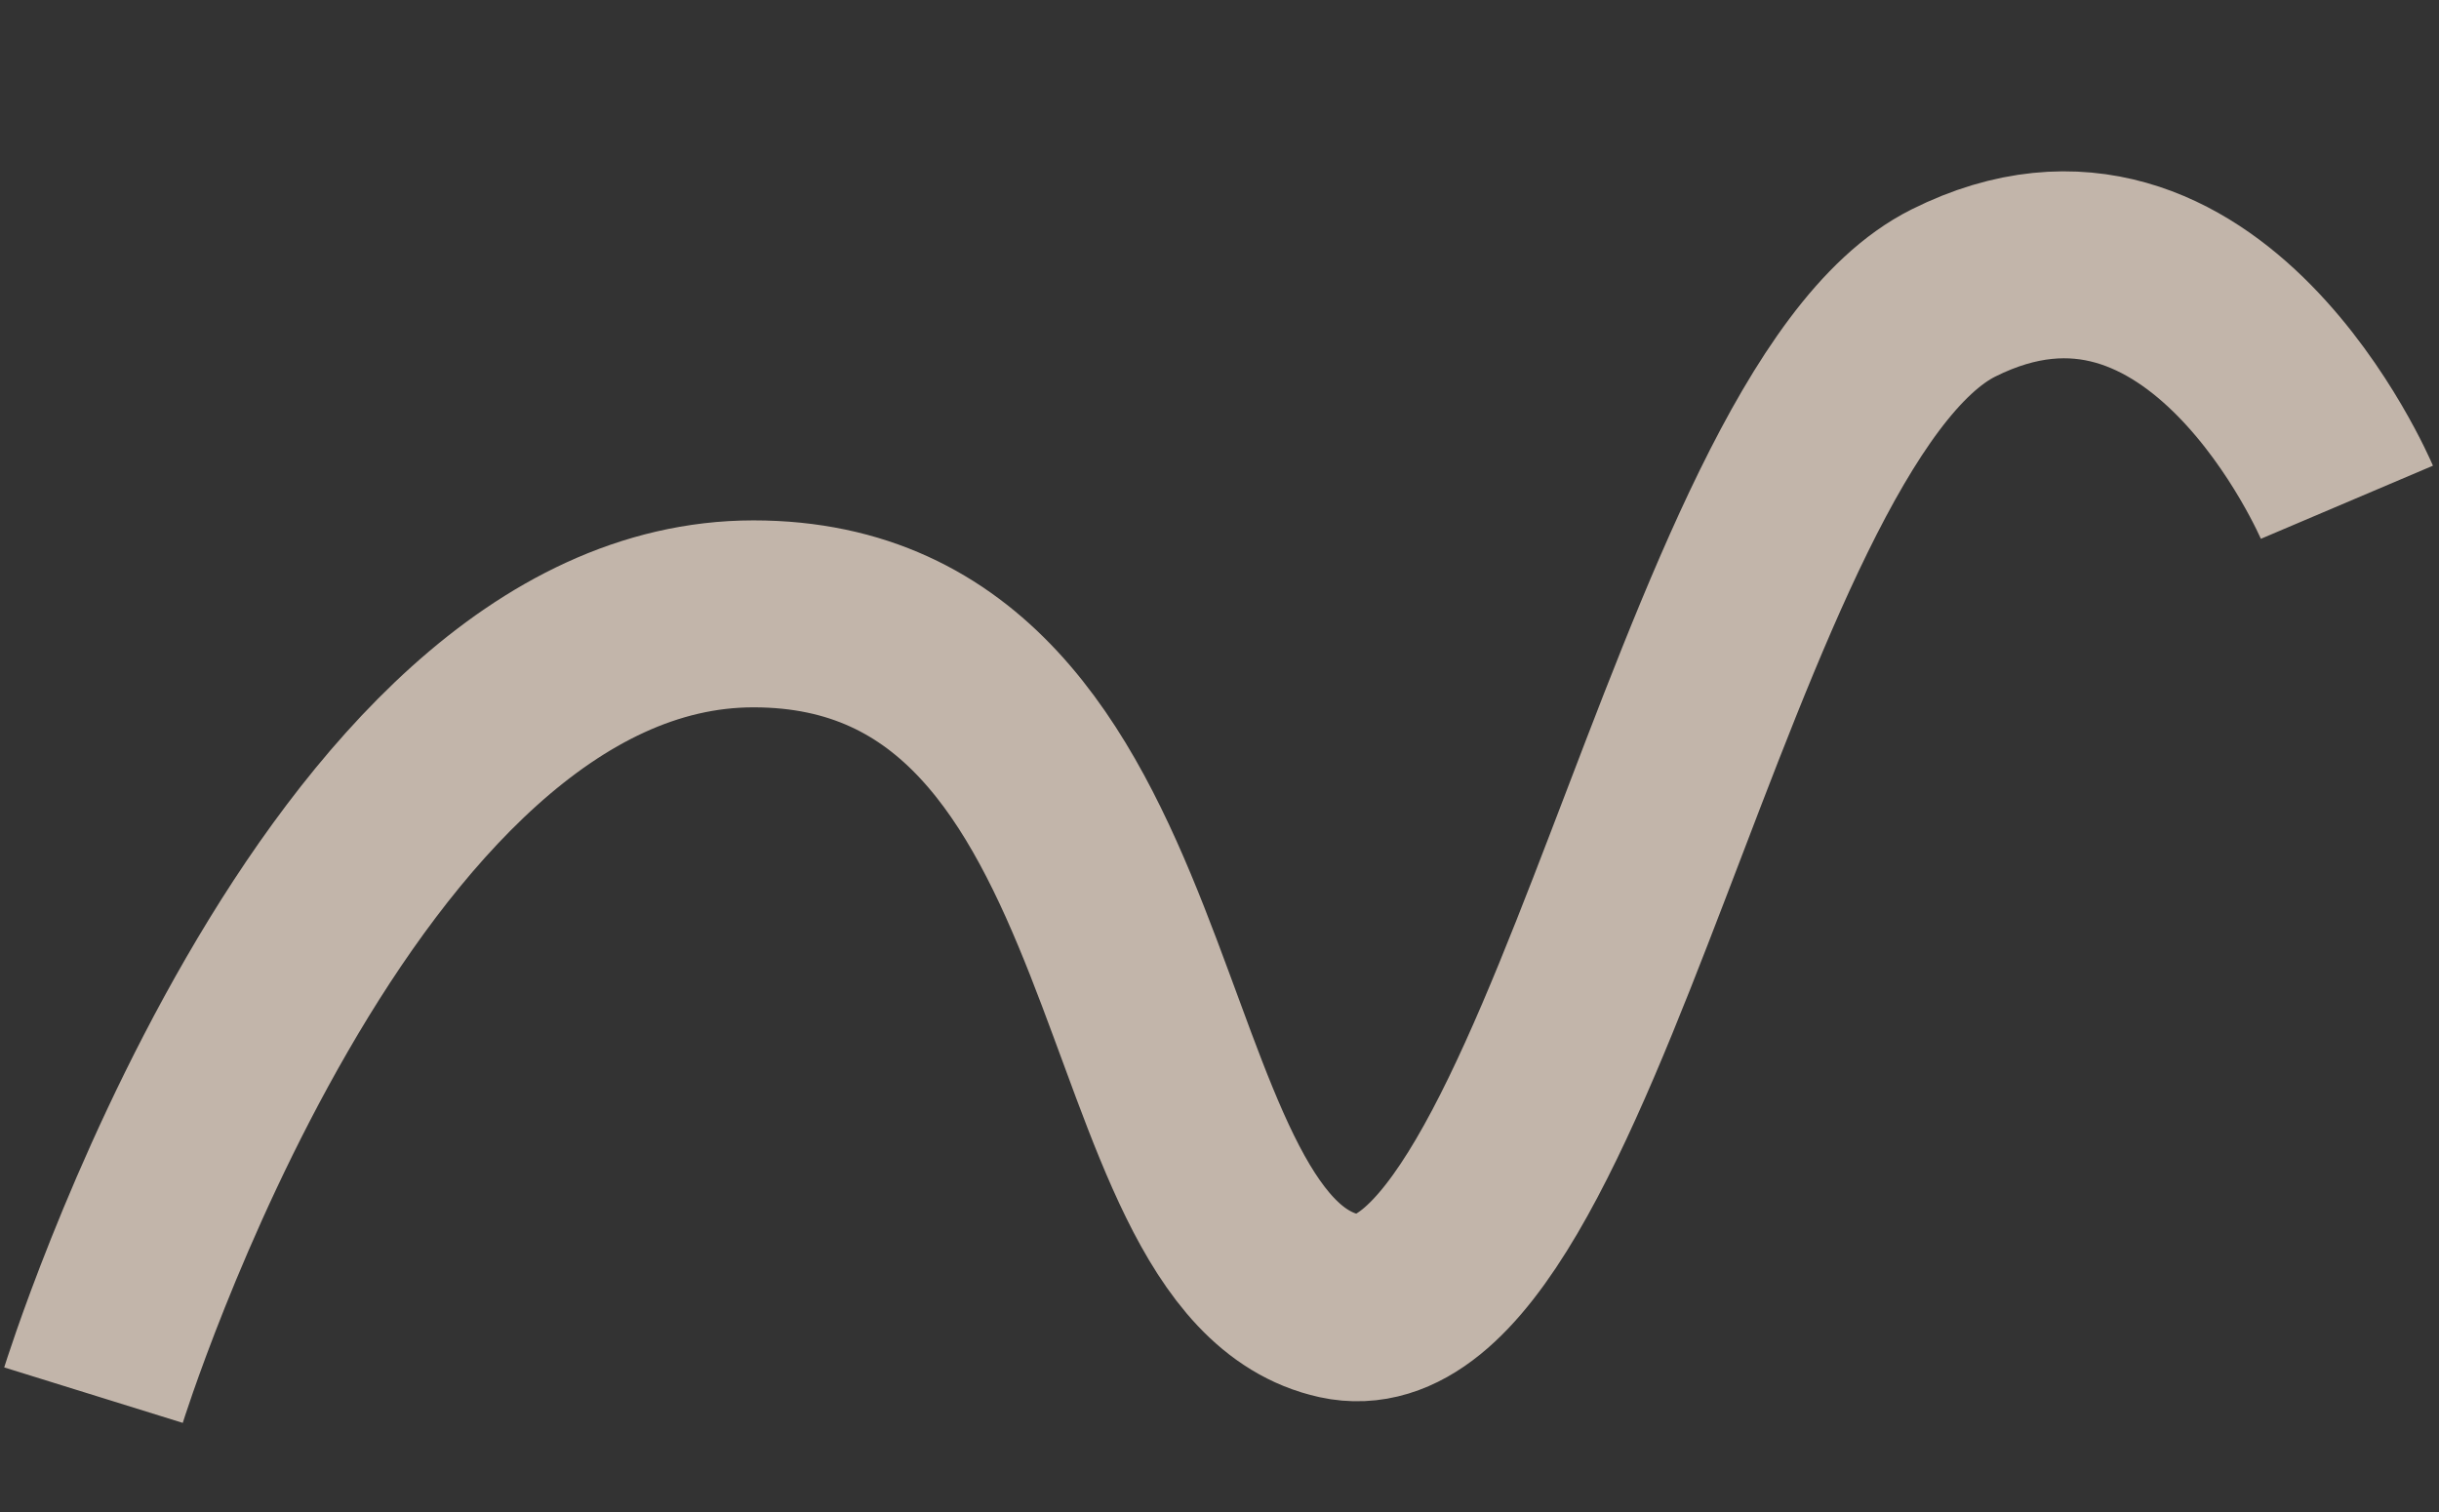
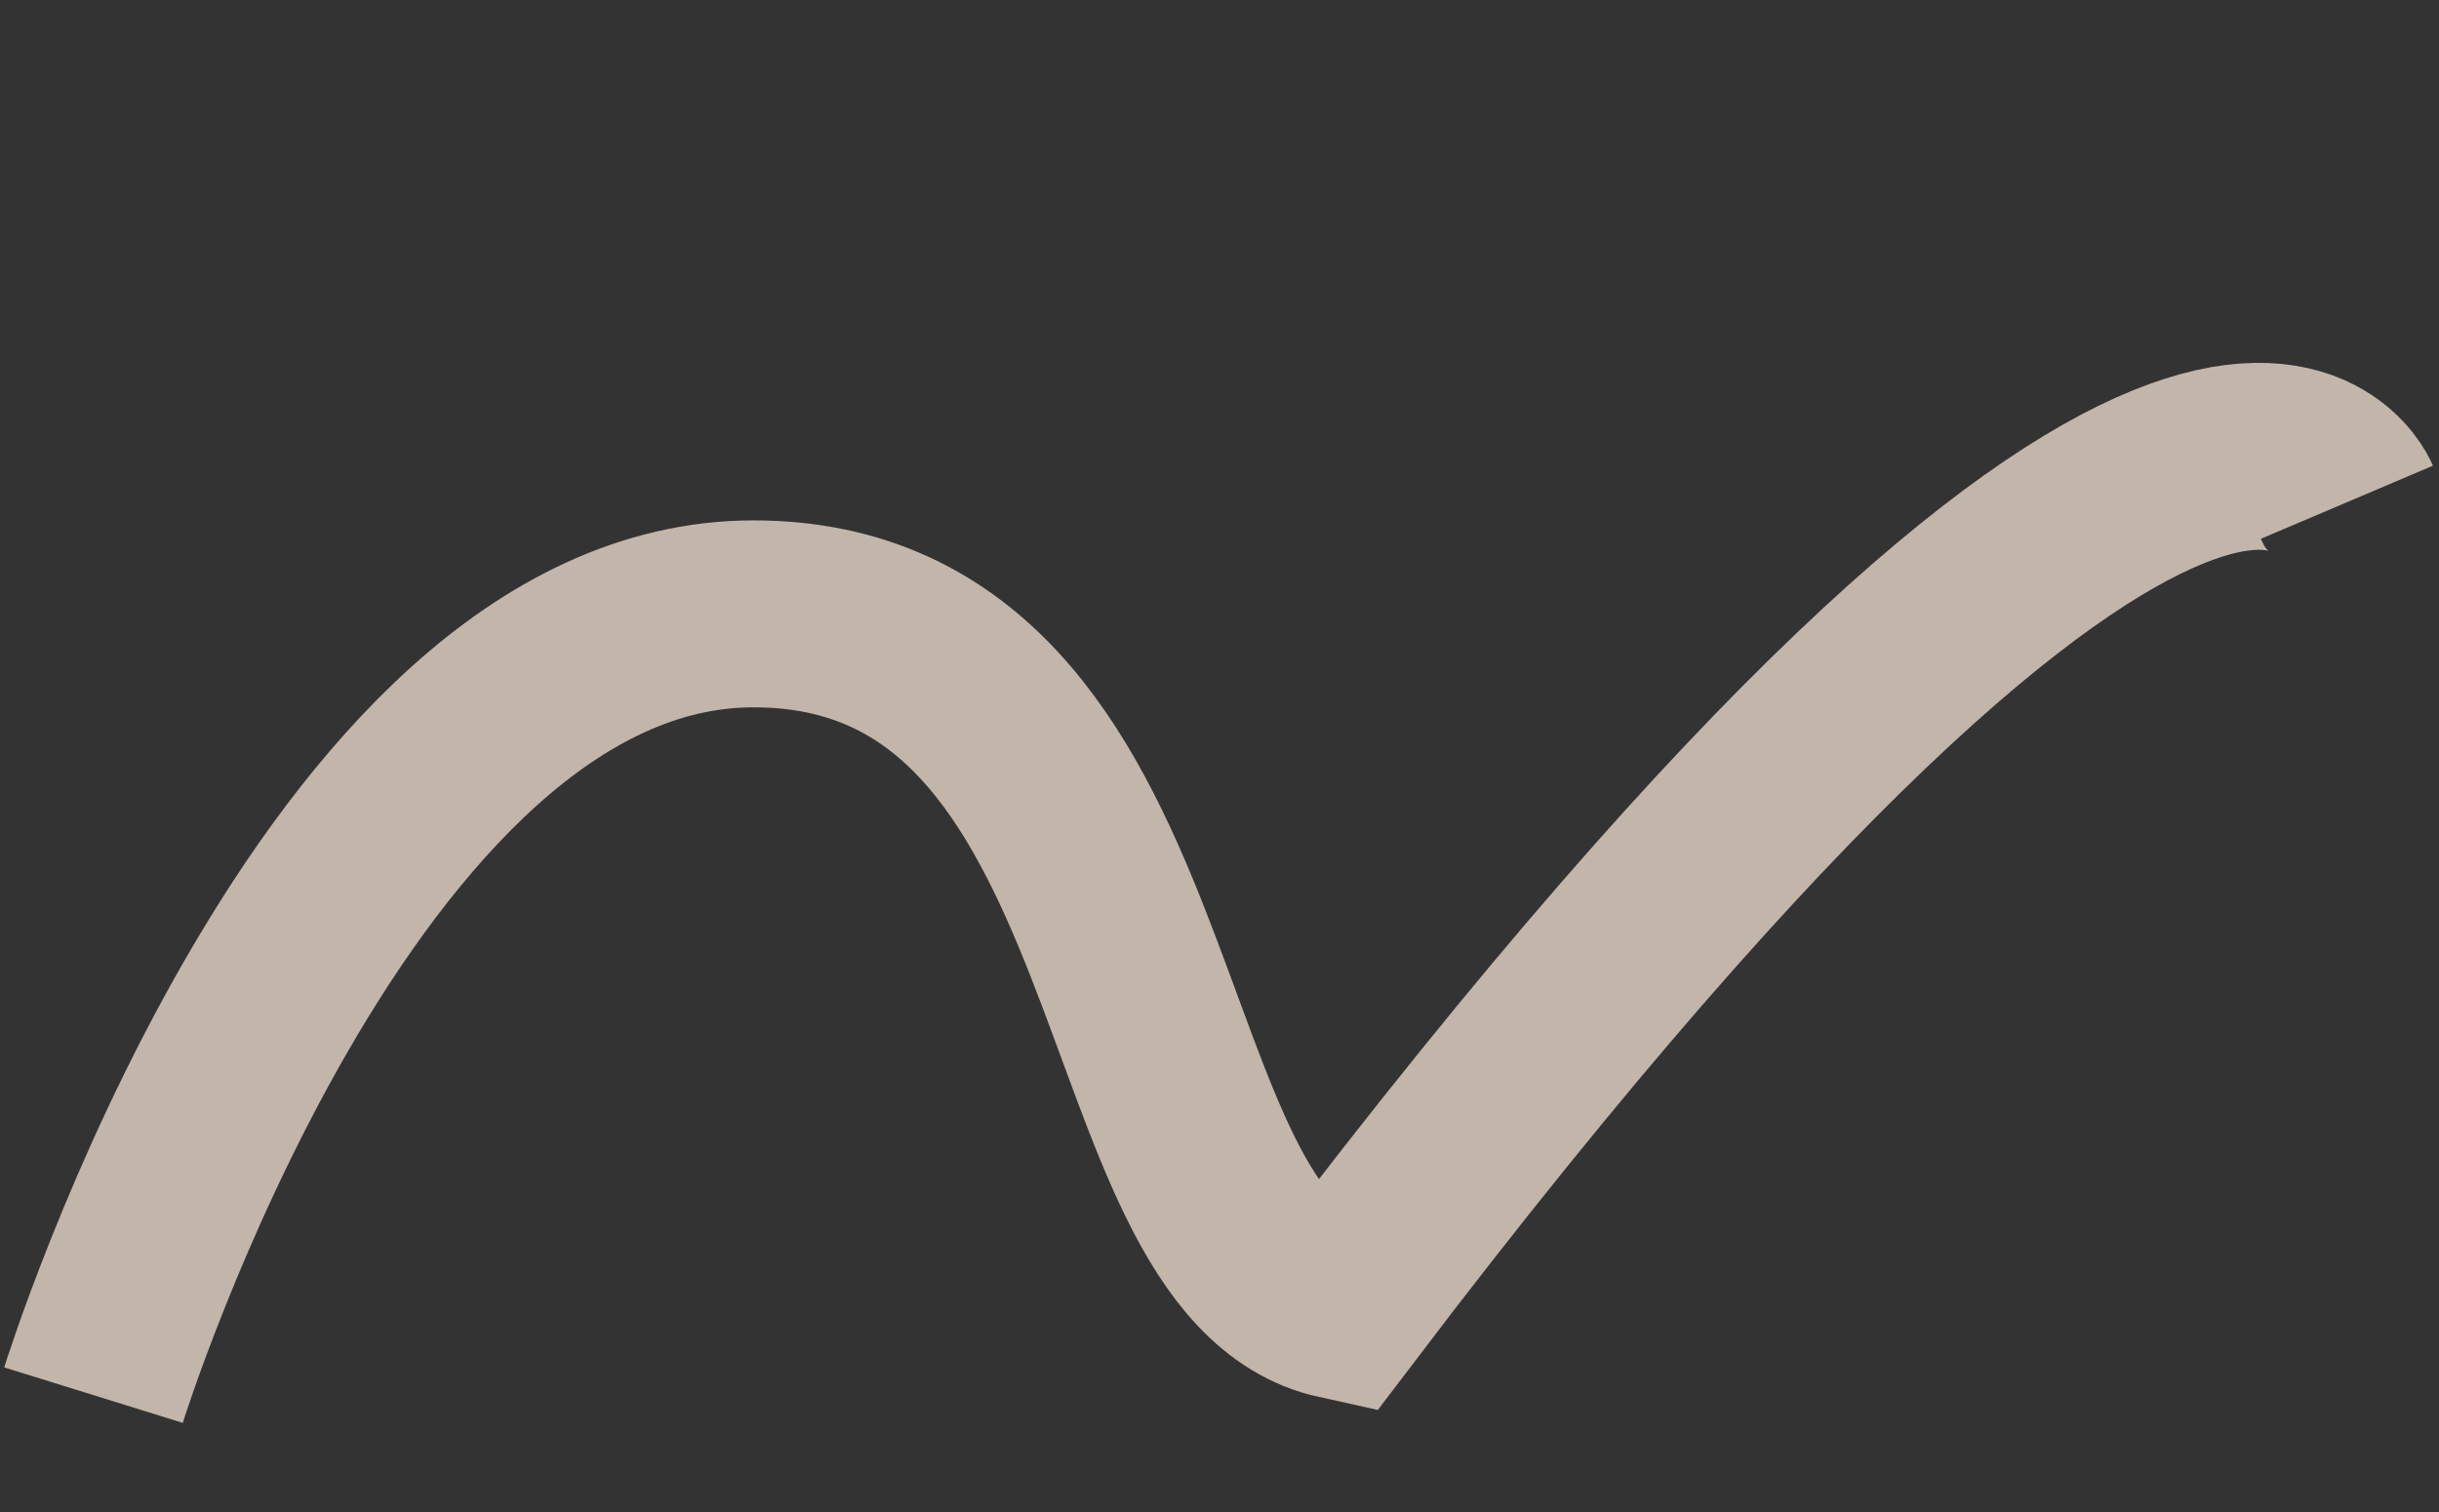
<svg xmlns="http://www.w3.org/2000/svg" width="874" height="542" viewBox="0 0 874 542" fill="none">
  <rect x="0" y="0" width="874" height="542" fill="#333333" stroke="none" />
-   <path d="M33.5 500C33.5 500 120.5 220 270 220C419.5 220 398 450 480 468C562 486 610 150 700 105C790 60 841 180 841 180" stroke="#FFEDDD" stroke-opacity="0.7" stroke-width="67" />
+   <path d="M33.5 500C33.5 500 120.5 220 270 220C419.5 220 398 450 480 468C790 60 841 180 841 180" stroke="#FFEDDD" stroke-opacity="0.7" stroke-width="67" />
</svg>